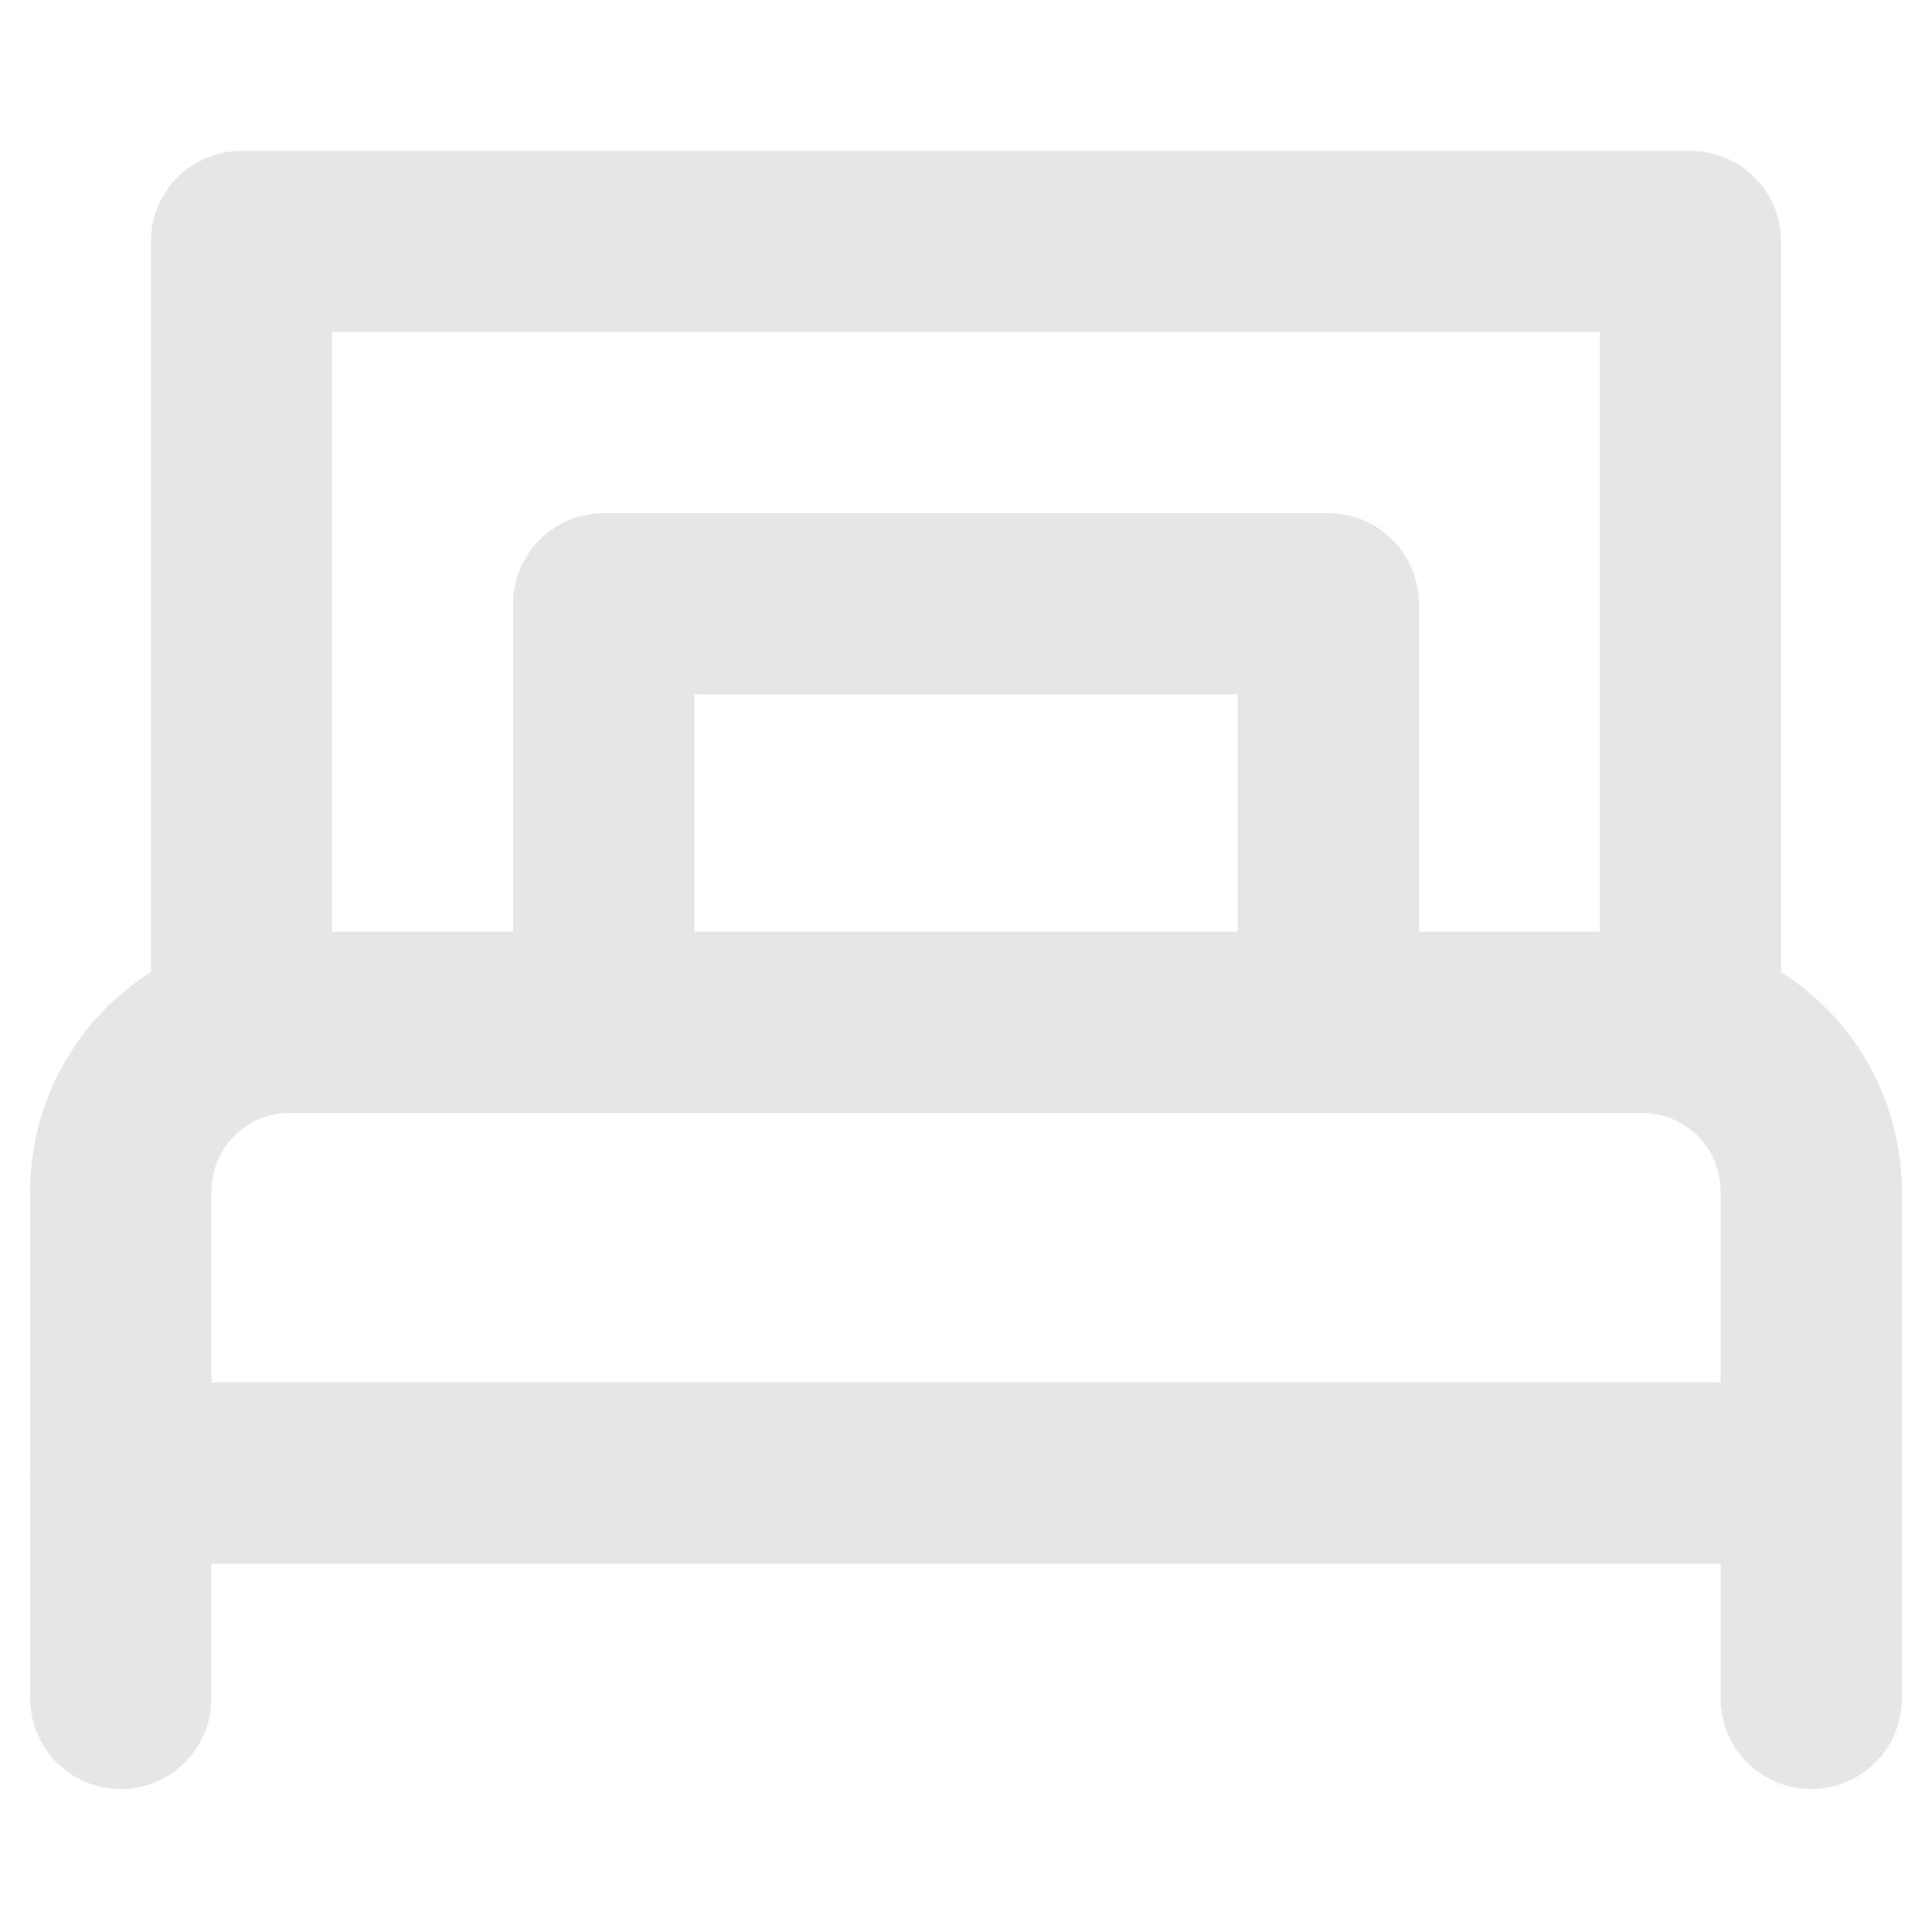
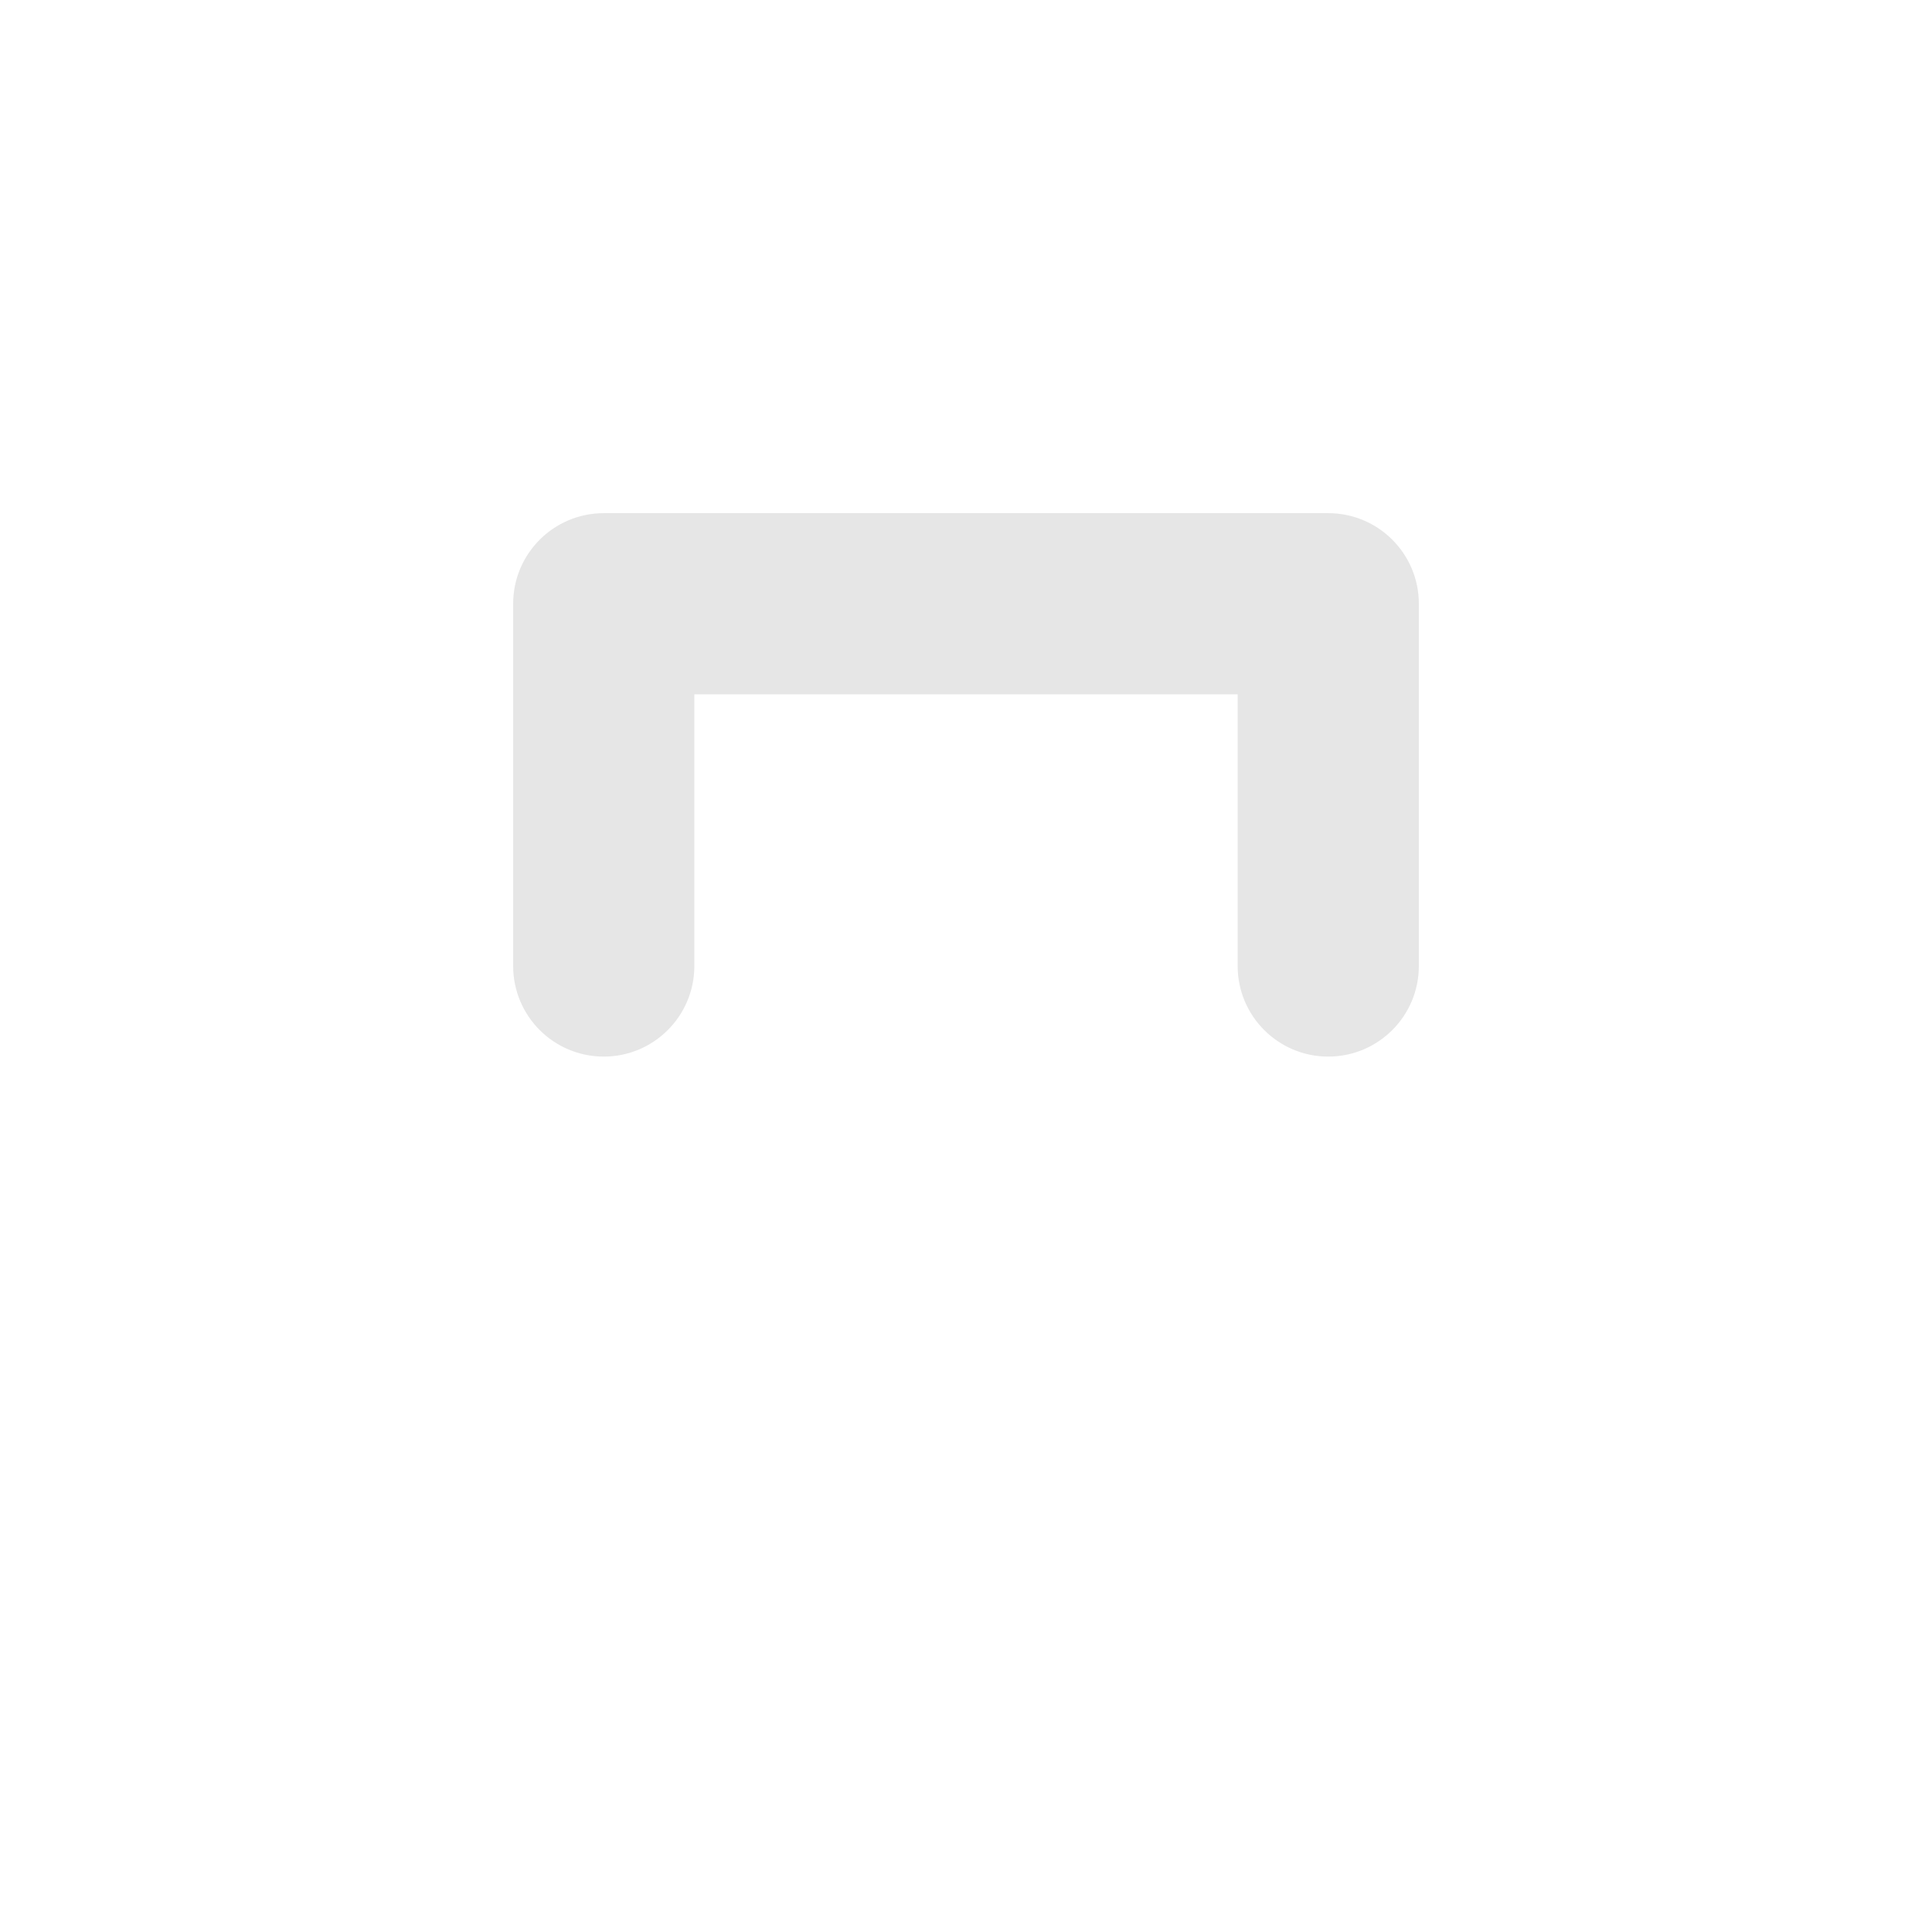
<svg xmlns="http://www.w3.org/2000/svg" width="18" height="18" viewBox="0 0 18 18" fill="none">
-   <path d="M16.031 15.825V11.1C16.031 10.906 15.954 10.72 15.817 10.583C15.68 10.446 15.493 10.369 15.3 10.369H2.7C2.506 10.369 2.32 10.446 2.183 10.583C2.046 10.72 1.969 10.906 1.969 11.1V15.825C1.969 16.291 1.591 16.668 1.125 16.668C0.659 16.668 0.281 16.291 0.281 15.825V11.1C0.281 10.459 0.536 9.843 0.99 9.39C1.443 8.936 2.059 8.681 2.7 8.681H15.3C15.941 8.681 16.556 8.936 17.01 9.39C17.464 9.843 17.719 10.459 17.719 11.1V15.825C17.719 16.291 17.341 16.668 16.875 16.668C16.409 16.668 16.031 16.291 16.031 15.825Z" fill="#E6E6E6" />
-   <path d="M14.906 9V3.094H3.094V9C3.094 9.466 2.716 9.844 2.25 9.844C1.784 9.844 1.406 9.466 1.406 9V2.25C1.406 1.784 1.784 1.406 2.25 1.406H15.75C16.216 1.406 16.594 1.784 16.594 2.25V9C16.594 9.466 16.216 9.844 15.75 9.844C15.284 9.844 14.906 9.466 14.906 9Z" fill="#E6E6E6" />
  <path d="M11.531 9V6.469H6.469V9C6.469 9.466 6.091 9.844 5.625 9.844C5.159 9.844 4.781 9.466 4.781 9V5.625C4.781 5.159 5.159 4.781 5.625 4.781H12.375C12.841 4.781 13.219 5.159 13.219 5.625V9C13.219 9.466 12.841 9.844 12.375 9.844C11.909 9.844 11.531 9.466 11.531 9Z" fill="#E6E6E6" />
-   <path d="M16.875 12.881C17.341 12.881 17.719 13.259 17.719 13.725C17.719 14.191 17.341 14.569 16.875 14.569H1.125C0.659 14.569 0.281 14.191 0.281 13.725C0.281 13.259 0.659 12.881 1.125 12.881H16.875Z" fill="#E6E6E6" />
</svg>